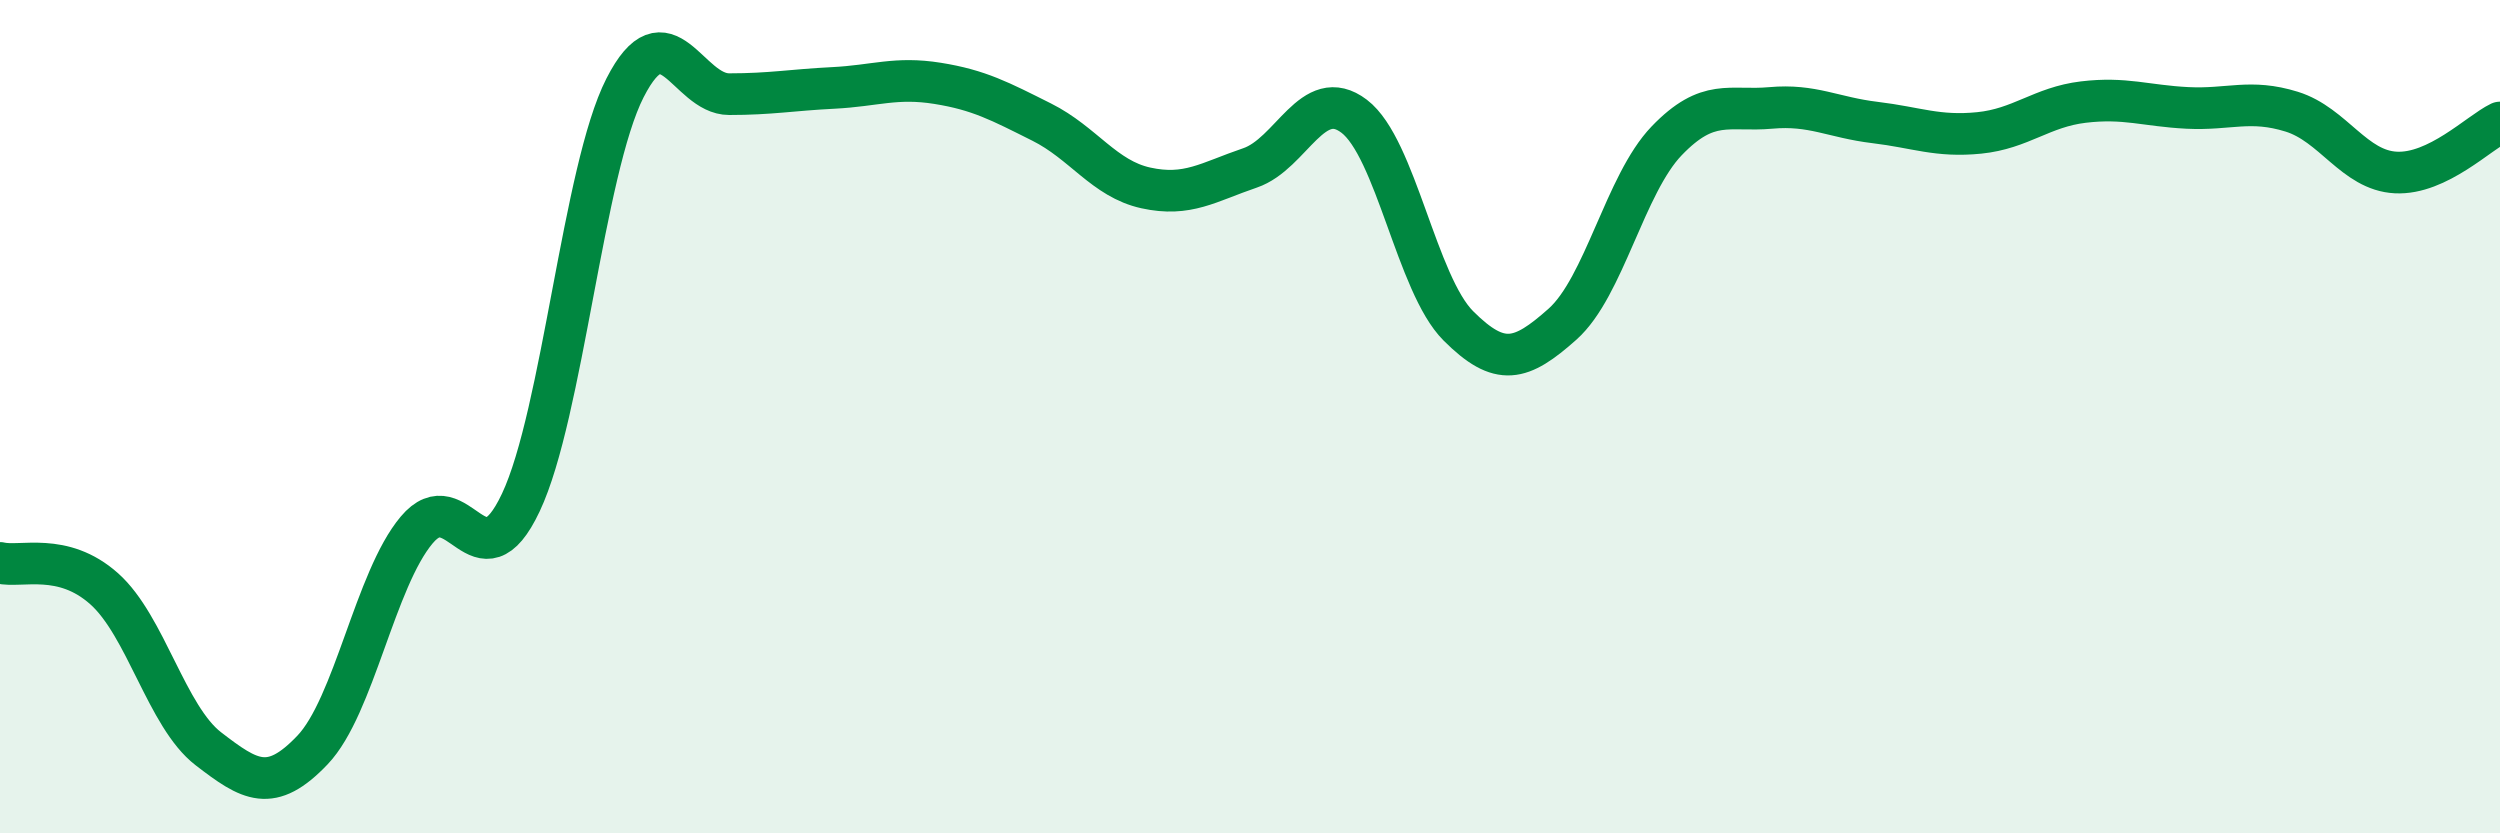
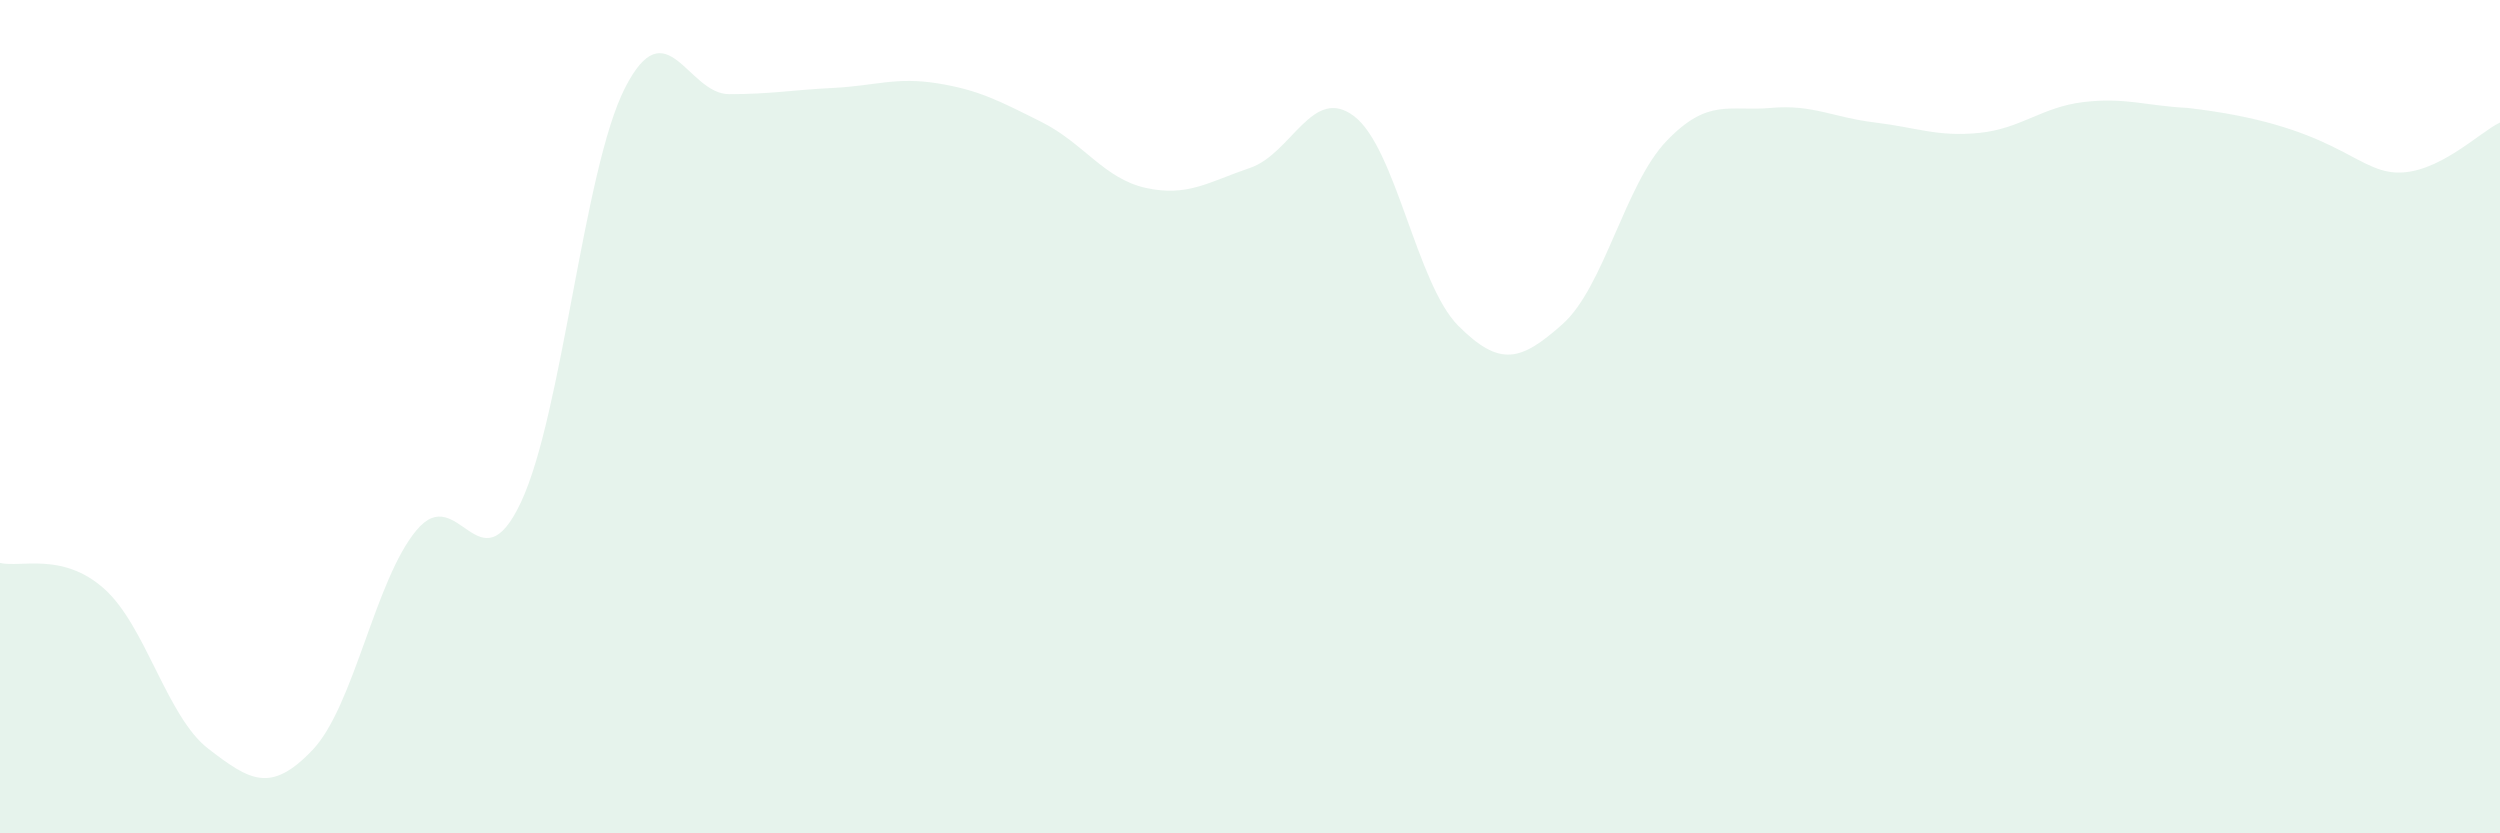
<svg xmlns="http://www.w3.org/2000/svg" width="60" height="20" viewBox="0 0 60 20">
-   <path d="M 0,13.51 C 0.5,13.63 1.5,13.24 2.5,14.13 C 3.5,15.02 4,17.2 5,17.97 C 6,18.74 6.5,19.05 7.5,18 C 8.5,16.95 9,13.91 10,12.72 C 11,11.53 11.5,14.18 12.5,12.06 C 13.5,9.94 14,4.07 15,2.11 C 16,0.15 16.5,2.26 17.5,2.26 C 18.5,2.26 19,2.16 20,2.11 C 21,2.06 21.5,1.84 22.5,2 C 23.5,2.16 24,2.43 25,2.93 C 26,3.43 26.5,4.29 27.5,4.51 C 28.5,4.73 29,4.37 30,4.03 C 31,3.69 31.5,2.03 32.5,2.79 C 33.5,3.55 34,6.82 35,7.82 C 36,8.82 36.5,8.67 37.5,7.78 C 38.5,6.89 39,4.42 40,3.38 C 41,2.34 41.5,2.68 42.5,2.59 C 43.5,2.5 44,2.82 45,2.94 C 46,3.06 46.5,3.29 47.5,3.19 C 48.5,3.09 49,2.57 50,2.45 C 51,2.33 51.5,2.54 52.5,2.59 C 53.5,2.64 54,2.37 55,2.68 C 56,2.99 56.5,4.09 57.5,4.14 C 58.5,4.19 59.5,3.18 60,2.94L60 20L0 20Z" fill="#008740" opacity="0.1" stroke-linecap="round" stroke-linejoin="round" />
-   <path d="M 0,13.51 C 0.5,13.63 1.5,13.24 2.5,14.13 C 3.5,15.02 4,17.2 5,17.97 C 6,18.74 6.5,19.05 7.5,18 C 8.5,16.95 9,13.91 10,12.72 C 11,11.53 11.5,14.18 12.5,12.06 C 13.5,9.94 14,4.07 15,2.11 C 16,0.15 16.5,2.26 17.5,2.26 C 18.5,2.26 19,2.16 20,2.11 C 21,2.06 21.5,1.84 22.5,2 C 23.5,2.16 24,2.43 25,2.93 C 26,3.43 26.5,4.29 27.5,4.51 C 28.5,4.73 29,4.37 30,4.03 C 31,3.69 31.5,2.03 32.5,2.79 C 33.5,3.55 34,6.82 35,7.82 C 36,8.82 36.5,8.67 37.5,7.78 C 38.5,6.89 39,4.42 40,3.38 C 41,2.34 41.5,2.68 42.5,2.59 C 43.5,2.5 44,2.82 45,2.94 C 46,3.06 46.5,3.29 47.5,3.19 C 48.5,3.09 49,2.57 50,2.45 C 51,2.33 51.5,2.54 52.5,2.59 C 53.5,2.64 54,2.37 55,2.68 C 56,2.99 56.5,4.09 57.5,4.14 C 58.5,4.19 59.5,3.18 60,2.94" stroke="#008740" stroke-width="1" fill="none" stroke-linecap="round" stroke-linejoin="round" />
+   <path d="M 0,13.51 C 0.5,13.63 1.5,13.24 2.5,14.13 C 3.5,15.02 4,17.2 5,17.97 C 6,18.74 6.5,19.05 7.5,18 C 8.5,16.95 9,13.91 10,12.72 C 11,11.53 11.5,14.18 12.5,12.06 C 13.5,9.94 14,4.07 15,2.11 C 16,0.15 16.5,2.26 17.5,2.26 C 18.5,2.26 19,2.16 20,2.11 C 21,2.06 21.5,1.84 22.5,2 C 23.5,2.16 24,2.43 25,2.93 C 26,3.43 26.5,4.29 27.5,4.51 C 28.5,4.73 29,4.37 30,4.03 C 31,3.69 31.5,2.03 32.5,2.79 C 33.5,3.55 34,6.82 35,7.82 C 36,8.82 36.5,8.67 37.5,7.78 C 38.5,6.89 39,4.42 40,3.38 C 41,2.34 41.5,2.68 42.5,2.59 C 43.5,2.5 44,2.82 45,2.94 C 46,3.06 46.5,3.29 47.5,3.19 C 48.5,3.09 49,2.57 50,2.45 C 51,2.33 51.5,2.54 52.5,2.59 C 56,2.99 56.5,4.09 57.5,4.14 C 58.5,4.19 59.5,3.18 60,2.94L60 20L0 20Z" fill="#008740" opacity="0.1" stroke-linecap="round" stroke-linejoin="round" />
</svg>